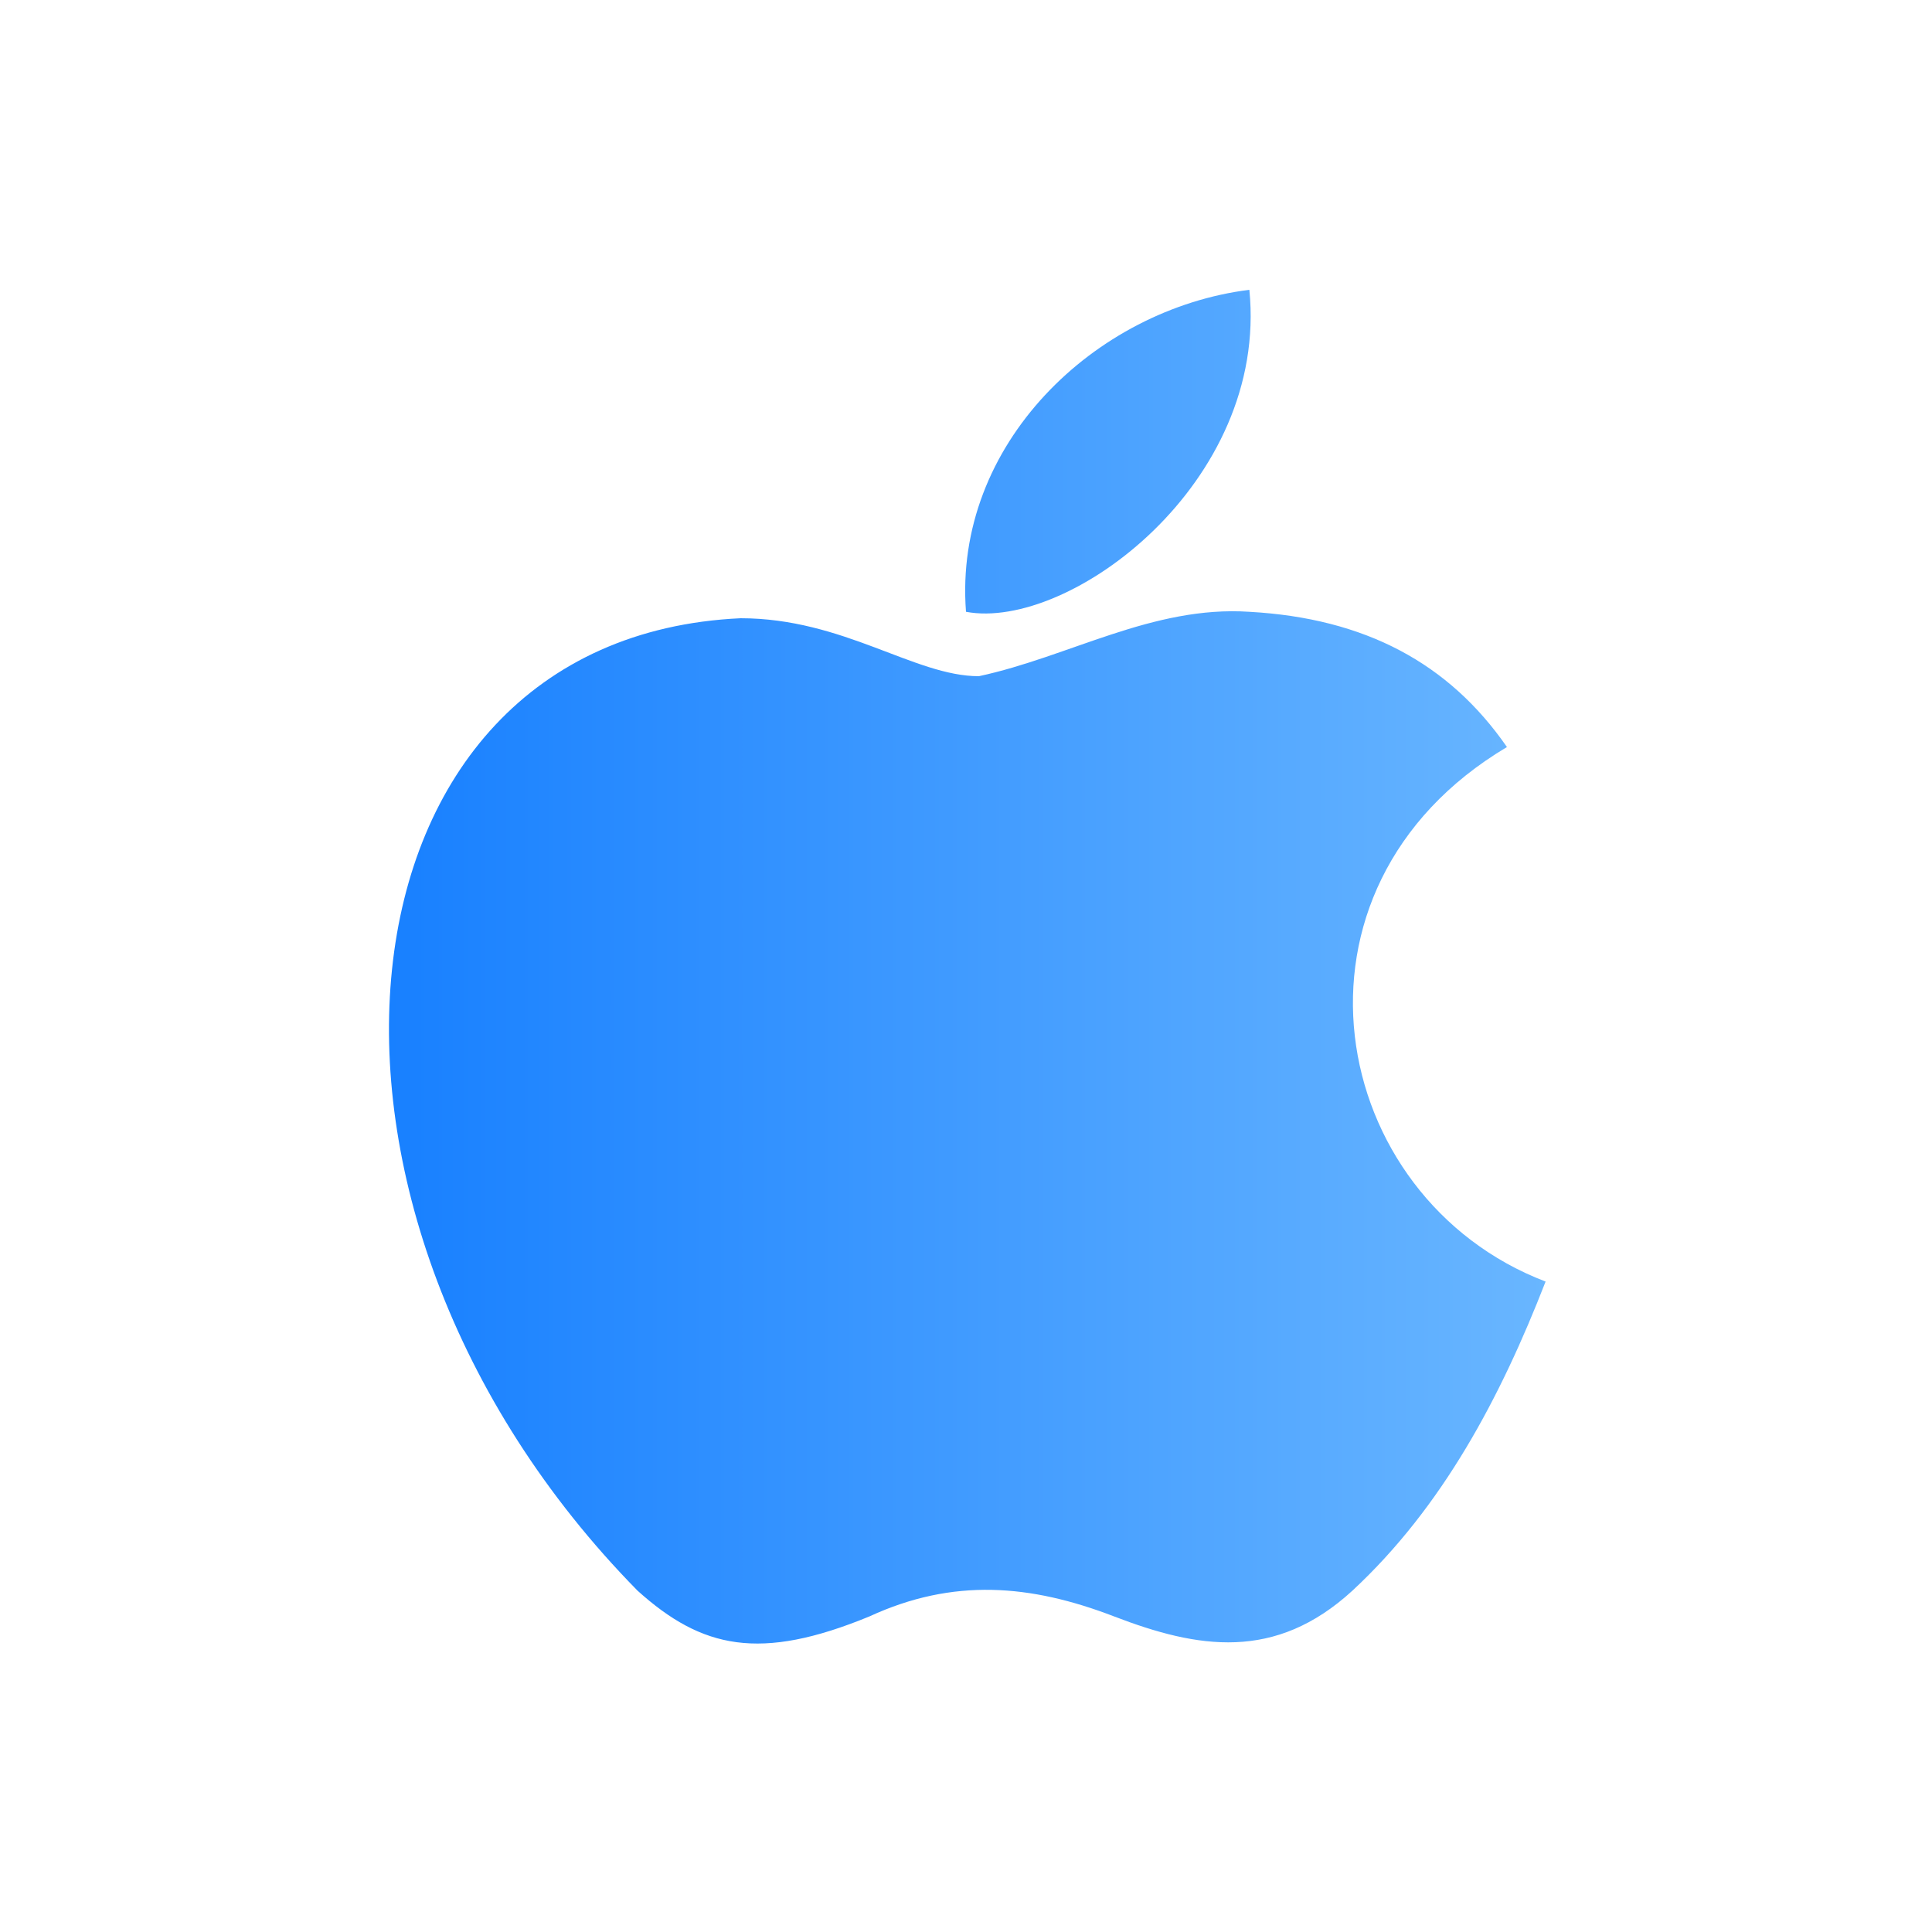
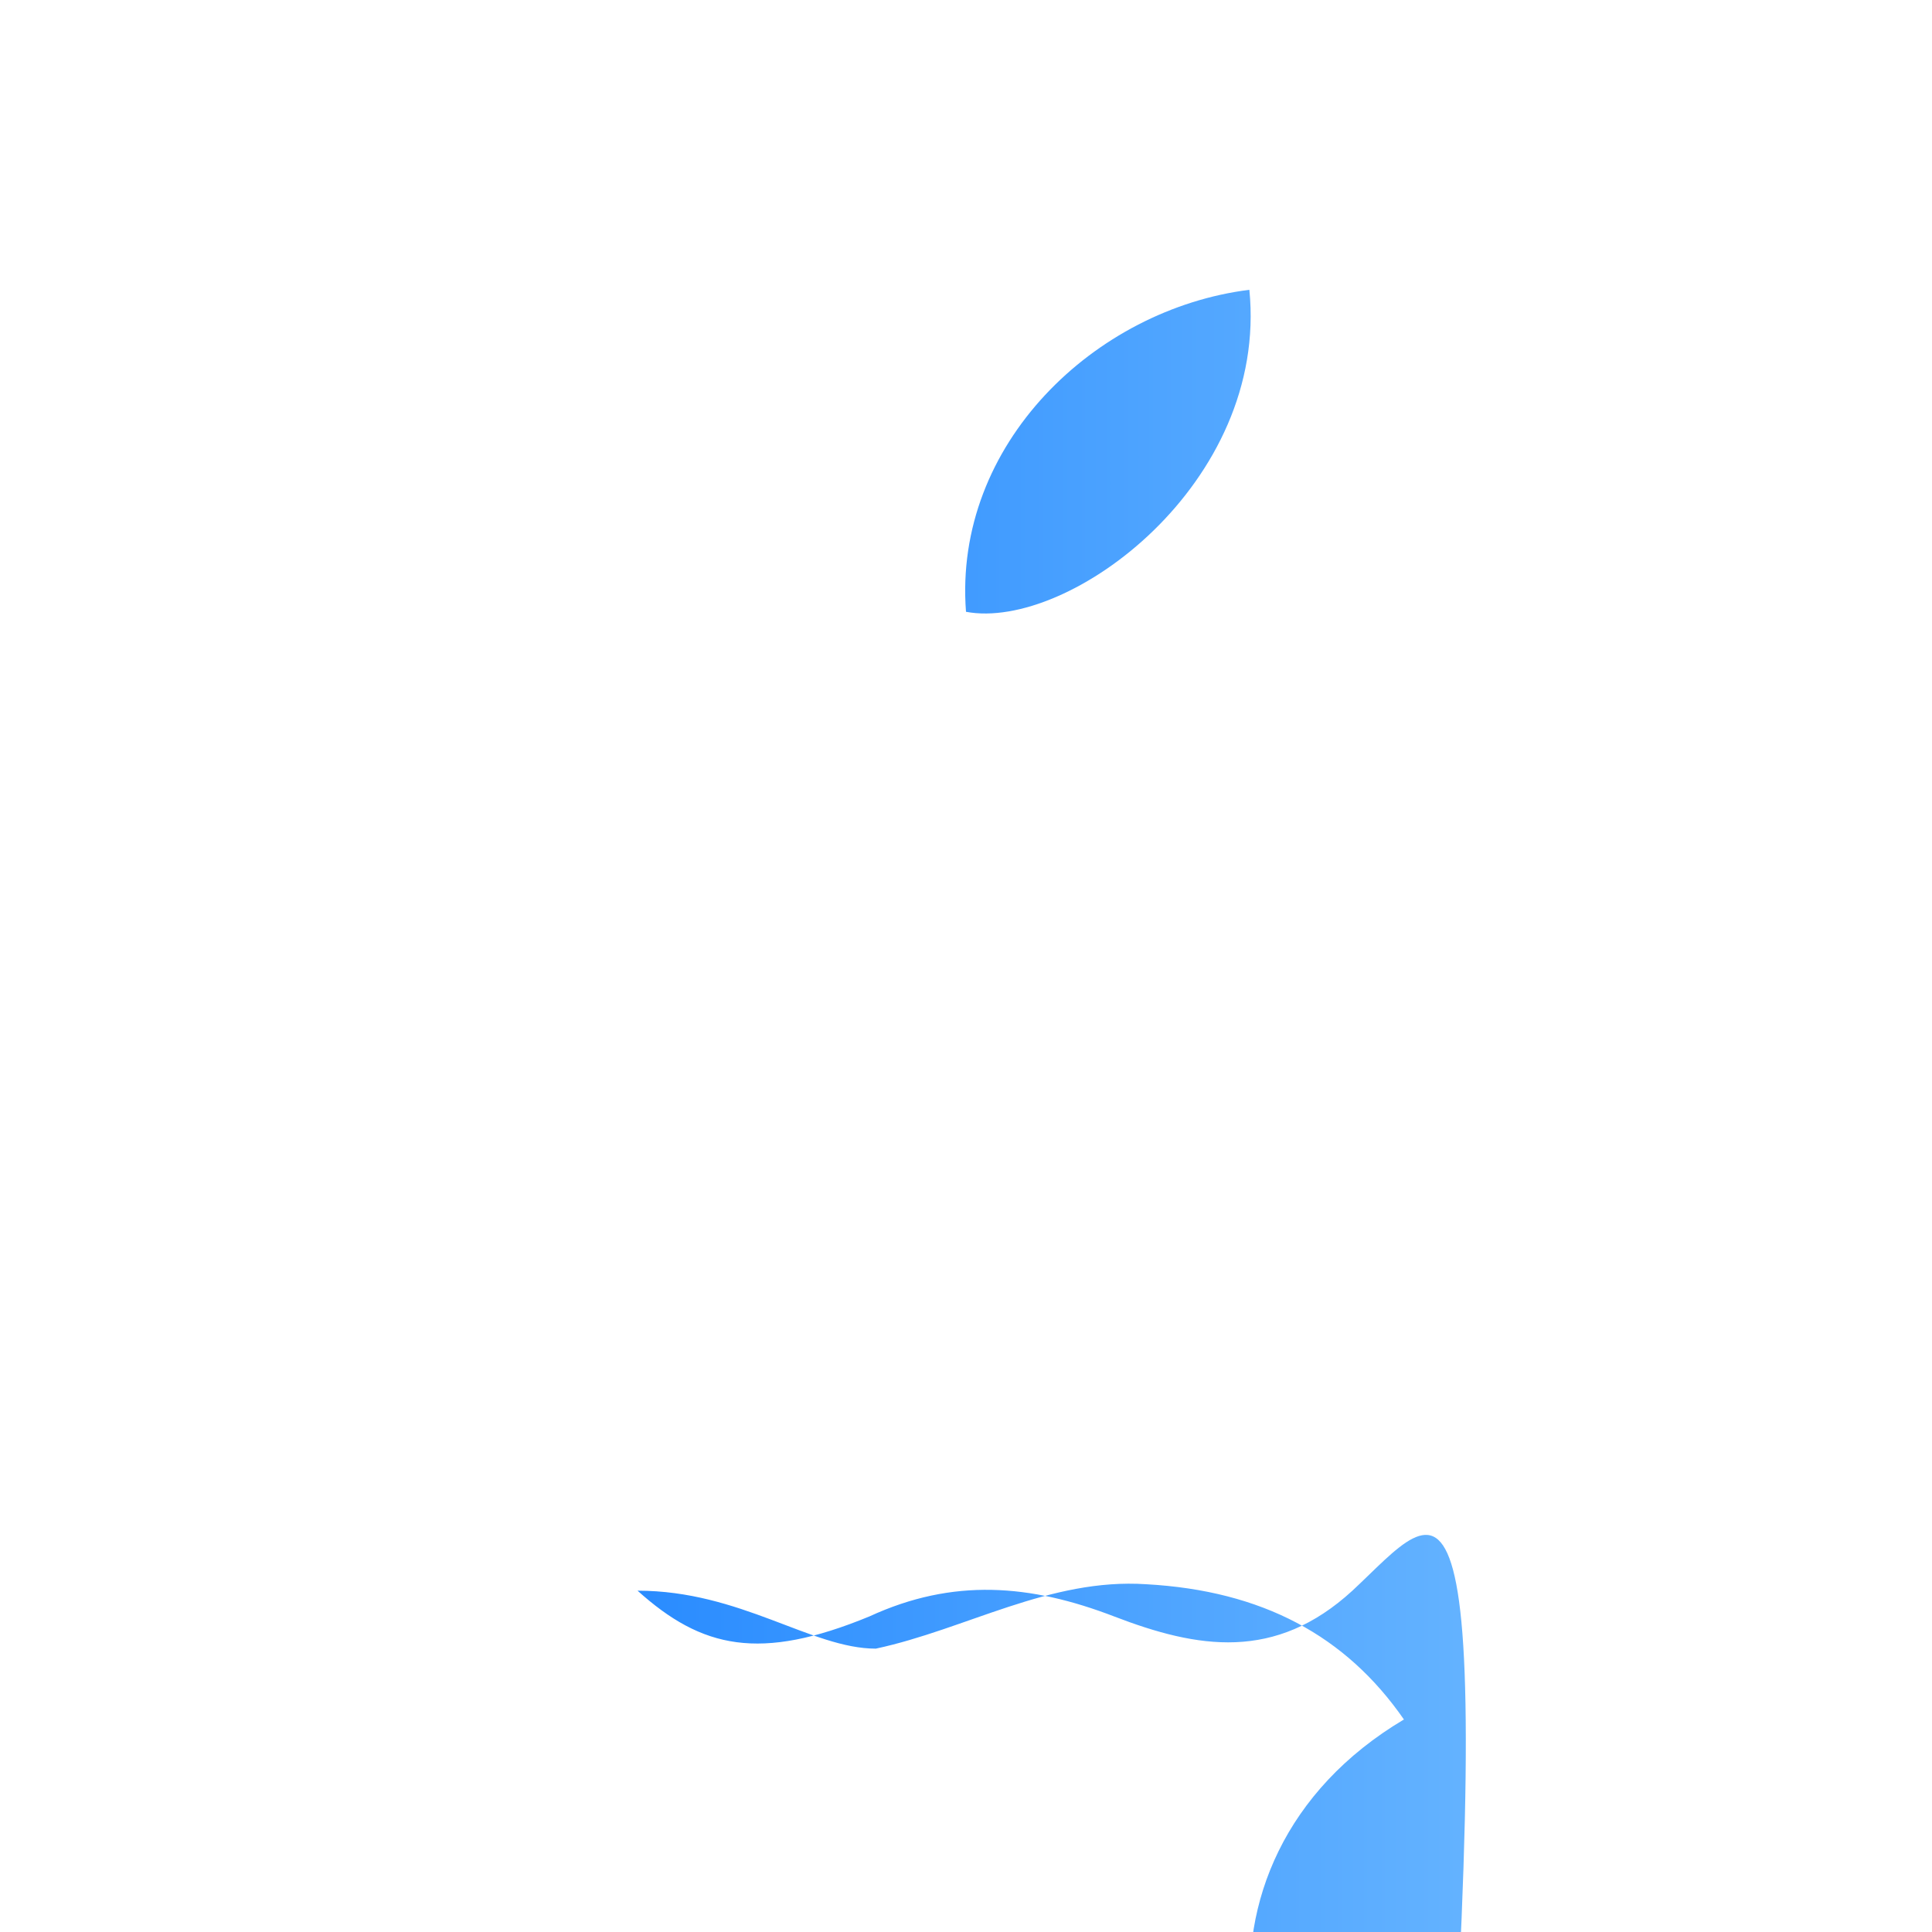
<svg xmlns="http://www.w3.org/2000/svg" version="1.1" id="_图层_1" x="0px" y="0px" viewBox="0 0 30 30" style="enable-background:new 0 0 30 30;" xml:space="preserve">
  <style type="text/css">
	.st0{fill:url(#SVGID_1_);}
</style>
  <linearGradient id="SVGID_1_" gradientUnits="userSpaceOnUse" x1="6.04" y1="15.011" x2="24" y2="15.011">
    <stop offset="0" style="stop-color:#1880FF" />
    <stop offset="1" style="stop-color:#69B6FF" />
  </linearGradient>
-   <path class="st0" d="M21,24.7c-1.2,1.1-2.4,0.9-3.7,0.4s-2.5-0.6-3.8,0c-1.7,0.7-2.6,0.5-3.6-0.4C4.1,18.8,5,9.9,11.5,9.6  c1.6,0,2.7,0.9,3.7,0.9c1.4-0.3,2.7-1.1,4.2-1c1.8,0.1,3.1,0.8,4,2.1c-3.7,2.2-2.8,7,0.6,8.3C23.3,21.7,22.4,23.4,21,24.7L21,24.7z   M15,9.5c-0.2-2.6,2-4.7,4.4-5C19.7,7.5,16.6,9.8,15,9.5z" />
+   <path class="st0" d="M21,24.7c-1.2,1.1-2.4,0.9-3.7,0.4s-2.5-0.6-3.8,0c-1.7,0.7-2.6,0.5-3.6-0.4c1.6,0,2.7,0.9,3.7,0.9c1.4-0.3,2.7-1.1,4.2-1c1.8,0.1,3.1,0.8,4,2.1c-3.7,2.2-2.8,7,0.6,8.3C23.3,21.7,22.4,23.4,21,24.7L21,24.7z   M15,9.5c-0.2-2.6,2-4.7,4.4-5C19.7,7.5,16.6,9.8,15,9.5z" />
</svg>